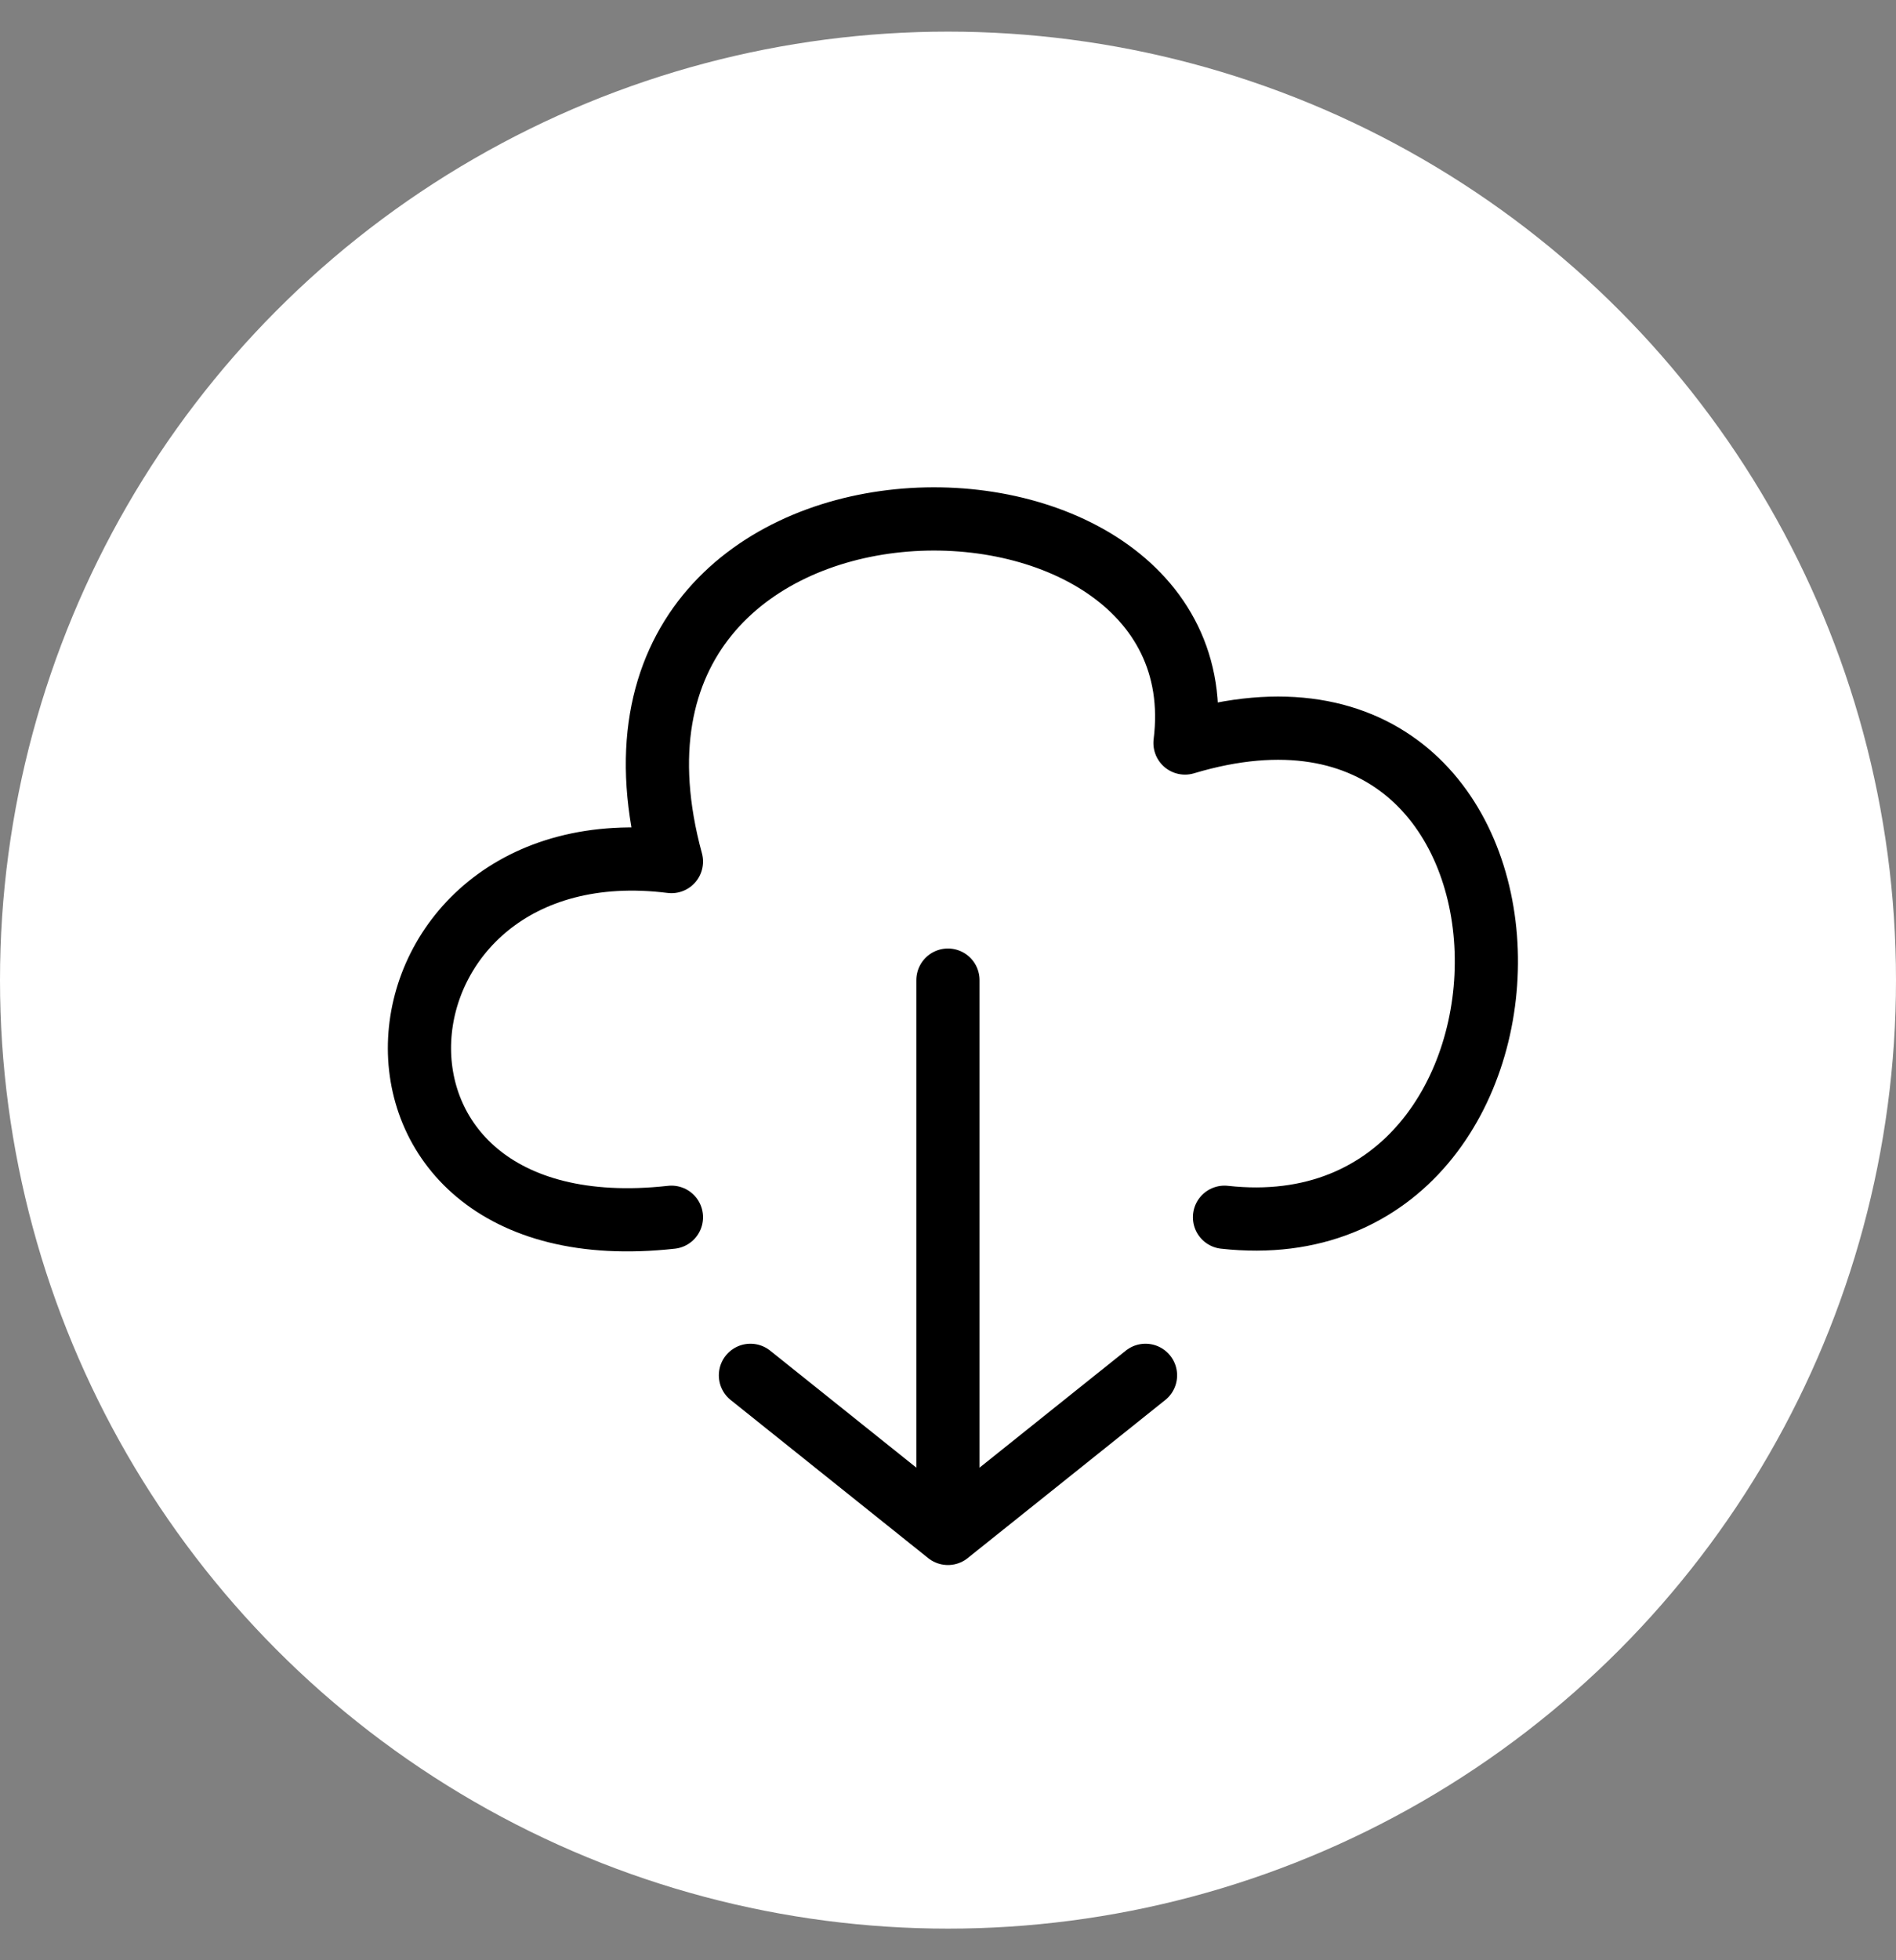
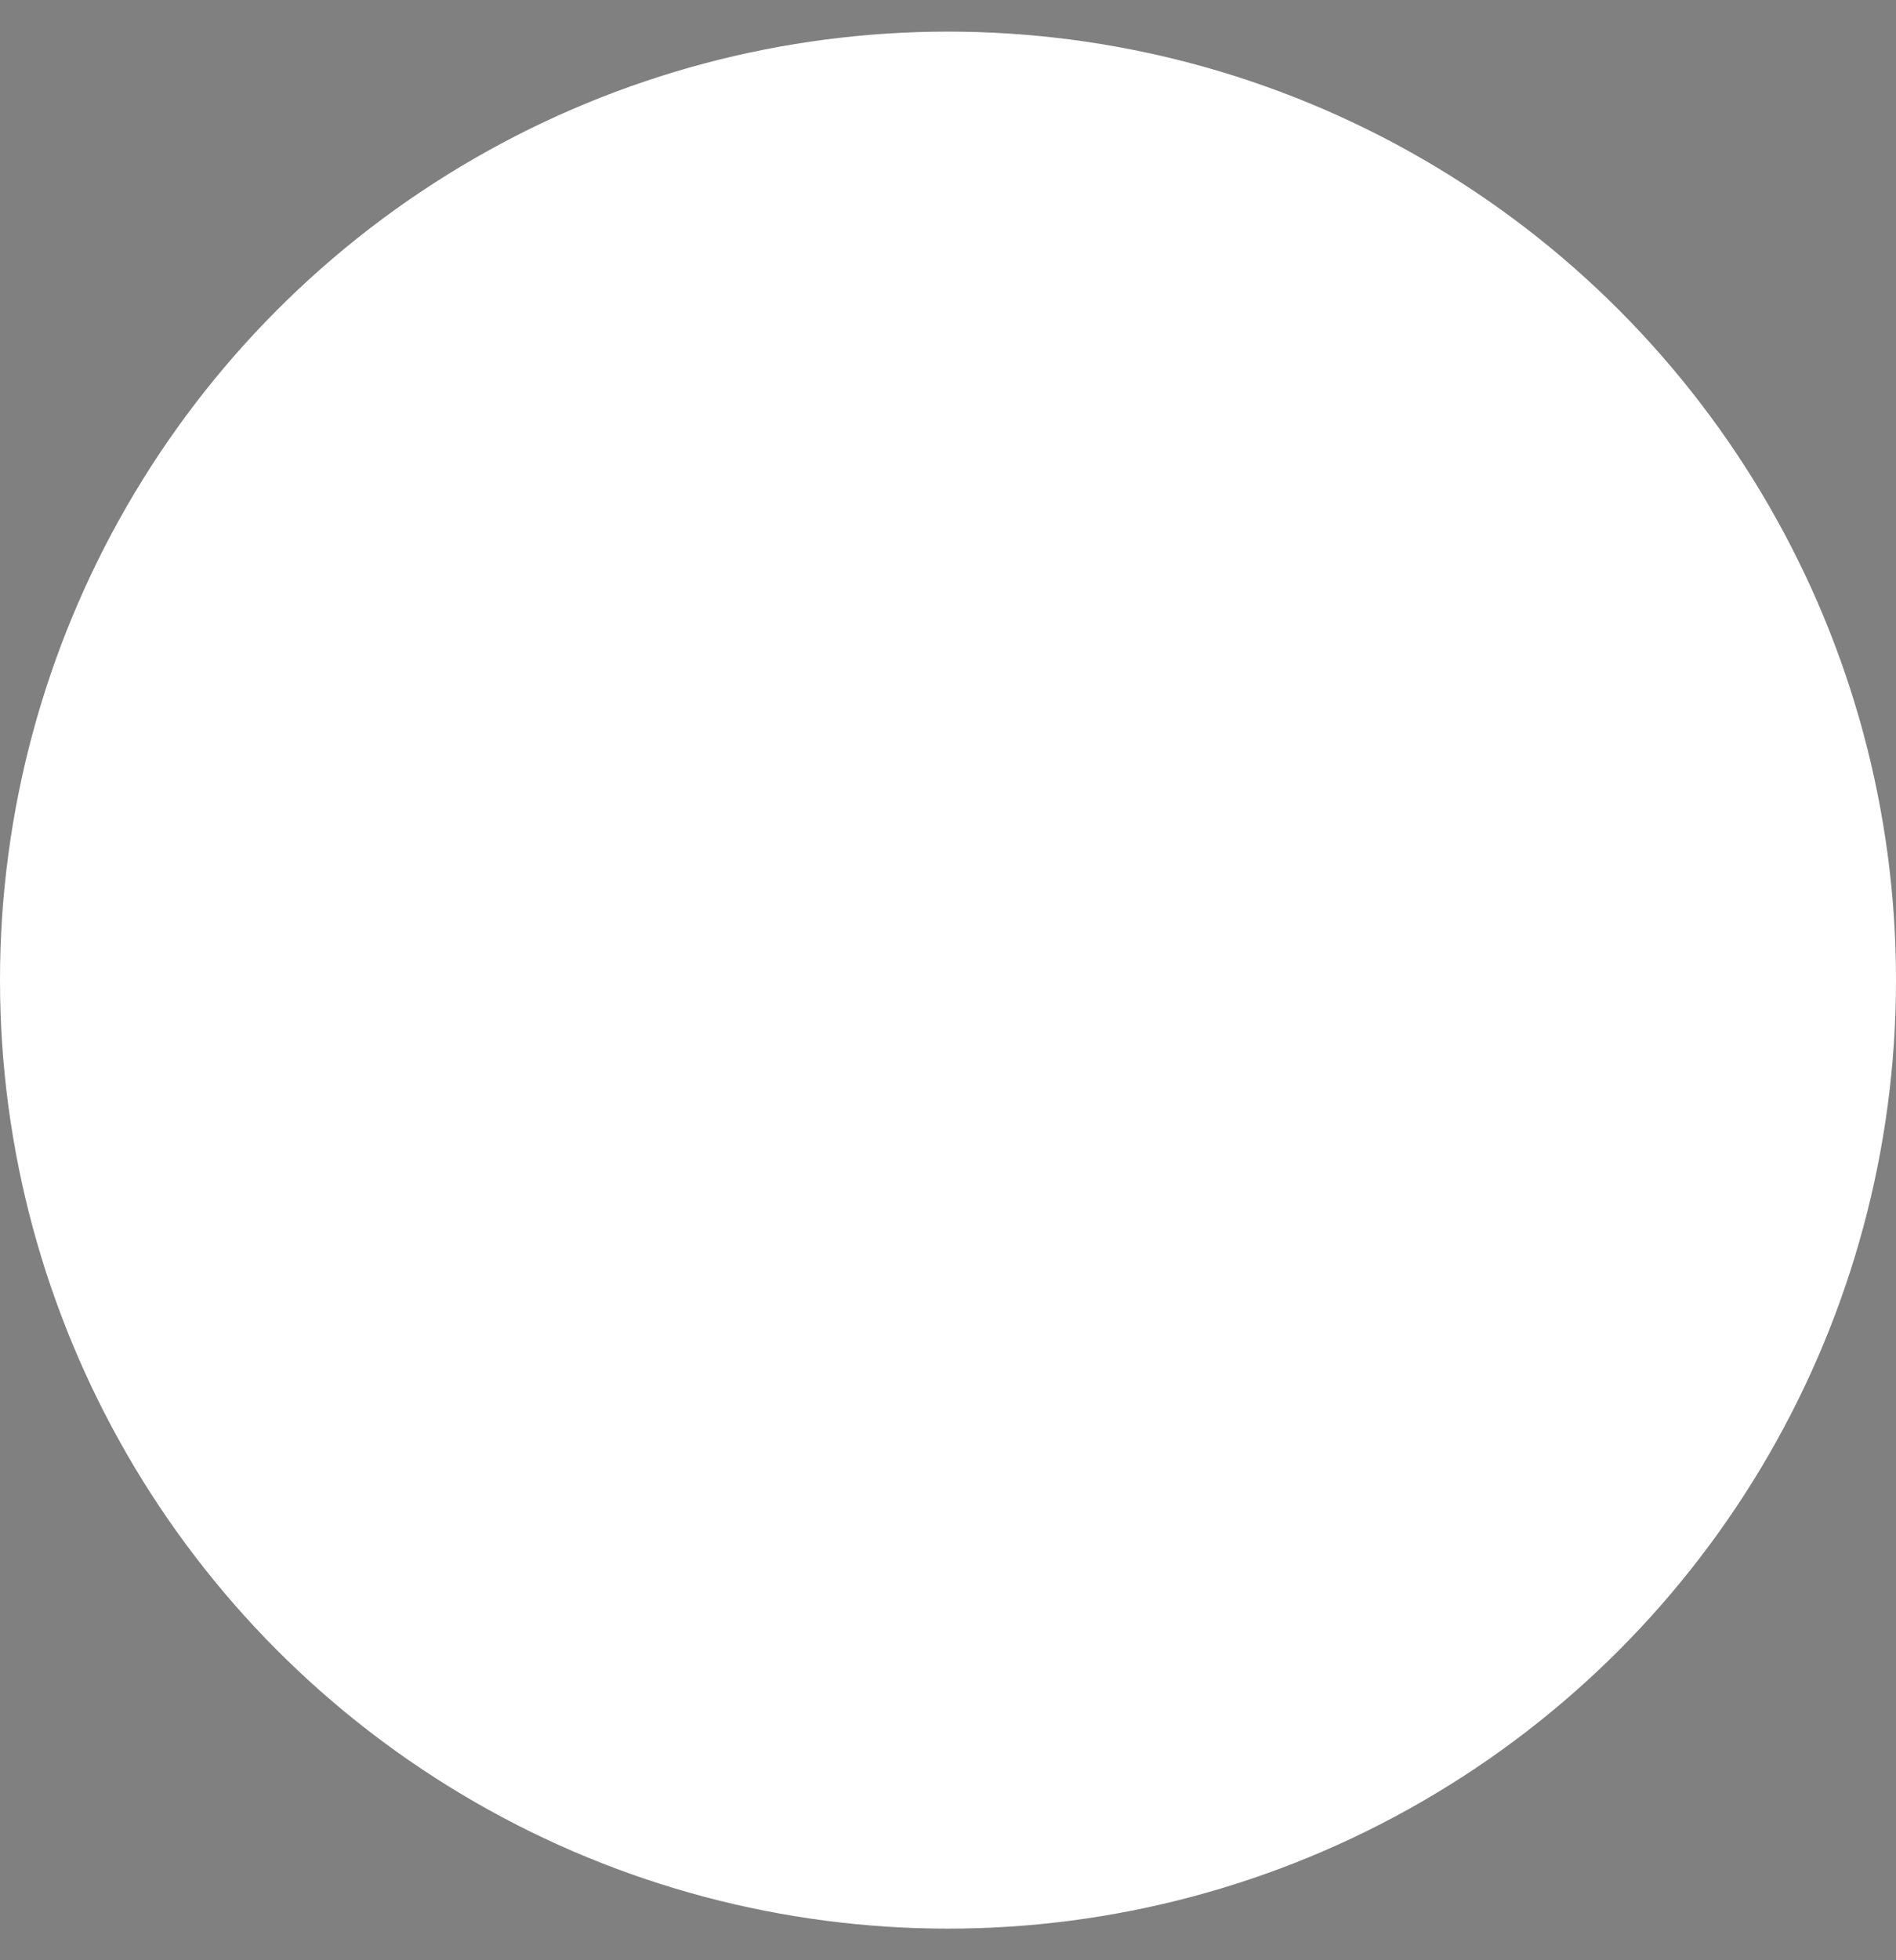
<svg xmlns="http://www.w3.org/2000/svg" width="30" height="31" viewBox="0 0 30 31" fill="none">
  <rect x="0" y="0" width="30" height="31" fill="#808080" stroke="none" />
  <circle cx="15" cy="15.5" r="15" fill="white" />
-   <path d="M10.624 19.25C5 19.875 5.625 13 10.624 13.625C8.75 6.75 19.375 6.75 18.75 11.75C25 9.875 25 19.875 19.375 19.25M11.874 21.75L14.999 24.25M14.999 24.25L18.125 21.75M14.999 24.25V15.5" stroke="black" stroke-linecap="round" stroke-linejoin="round" />
</svg>